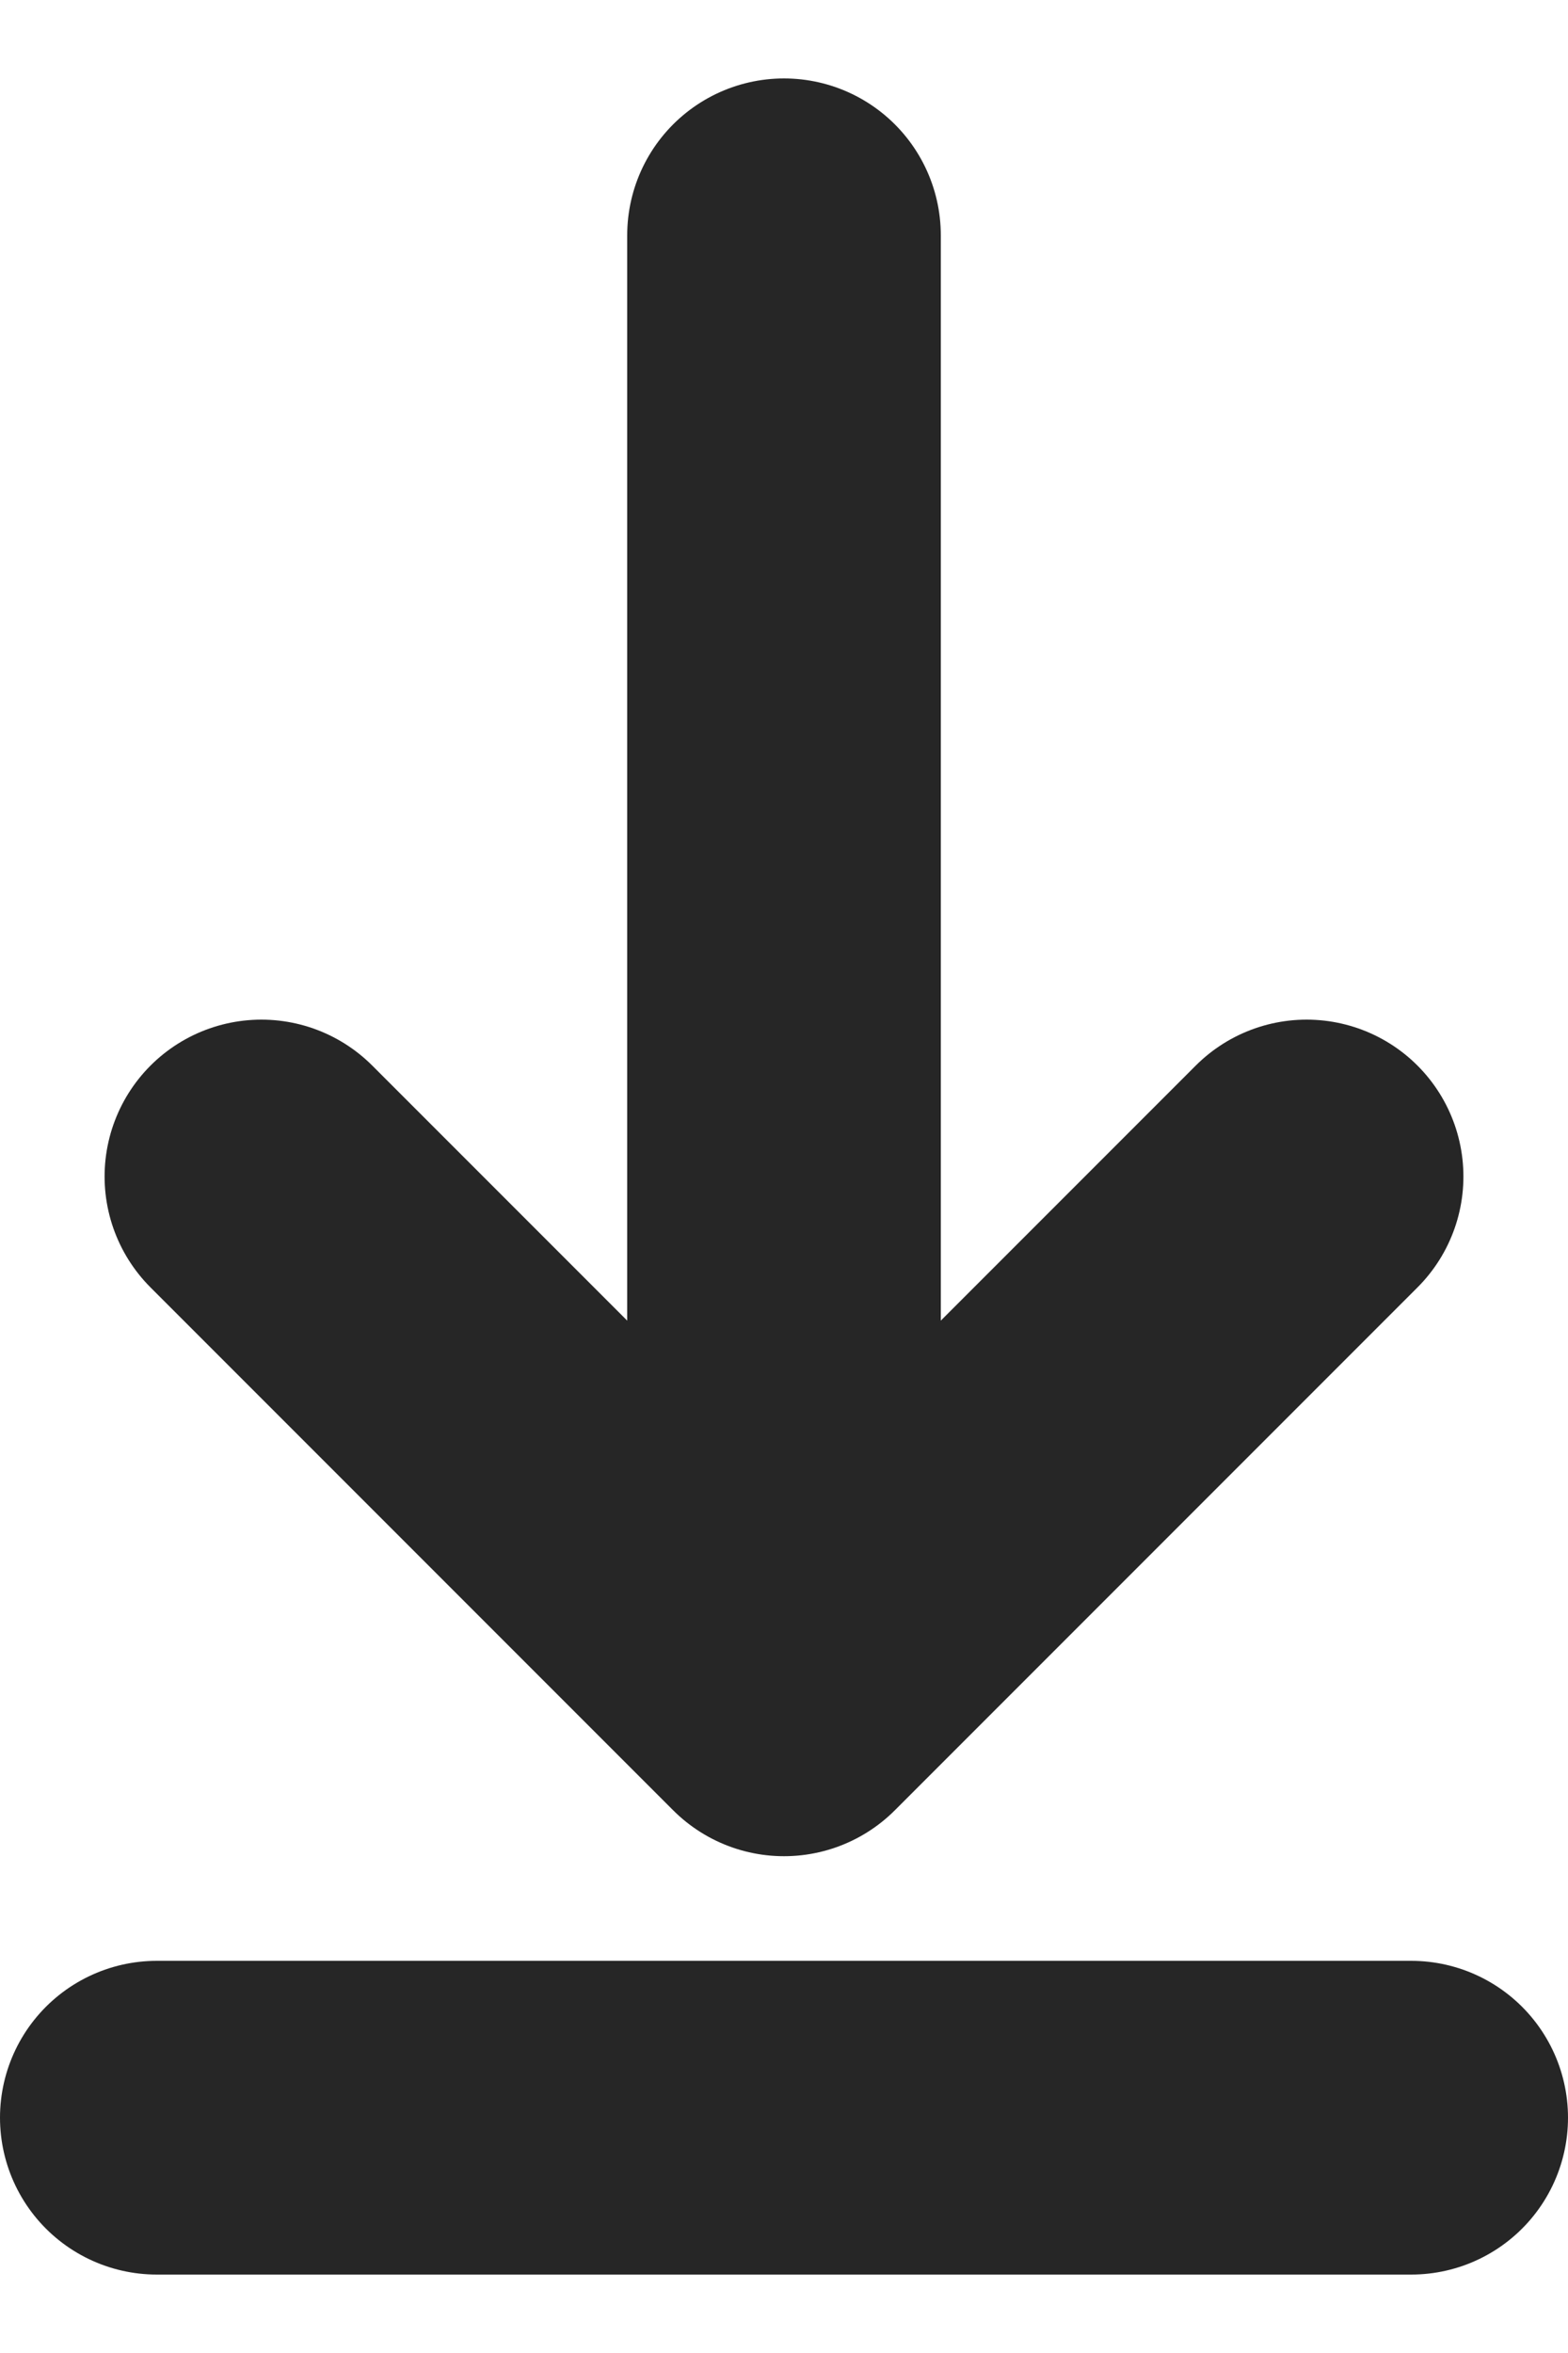
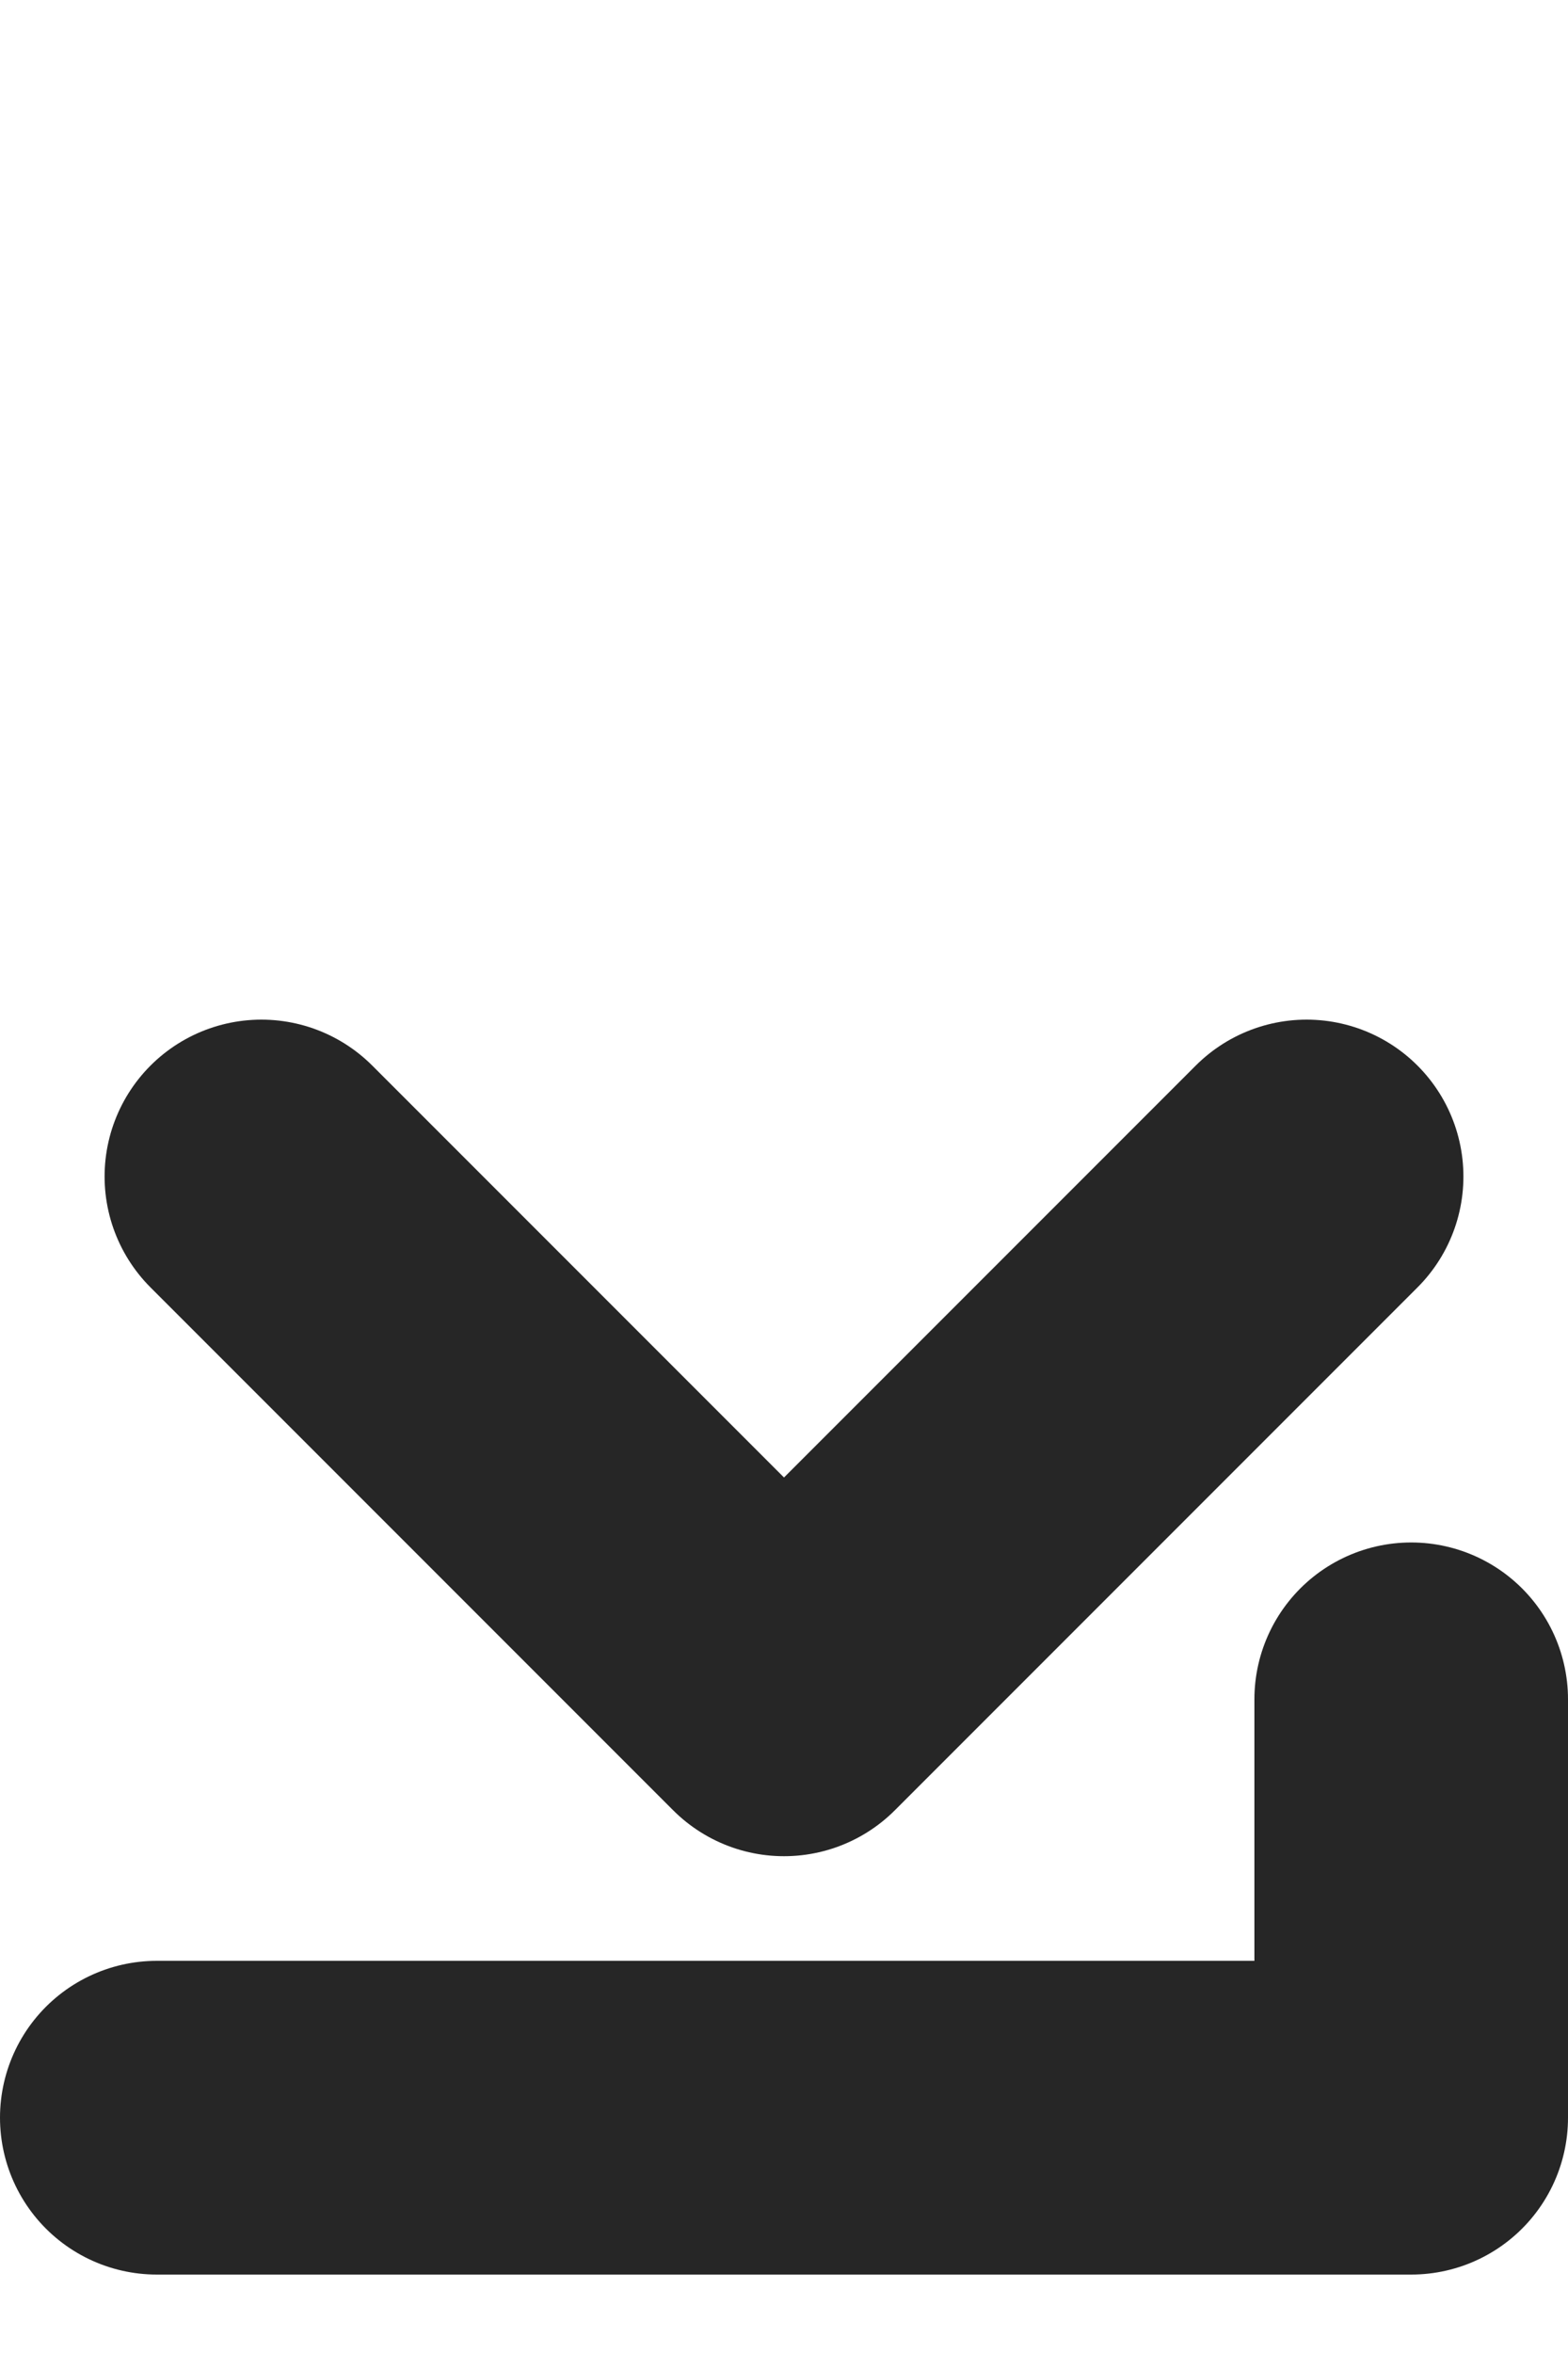
<svg xmlns="http://www.w3.org/2000/svg" width="8" height="12" viewBox="0 0 10 14" fill="none">
-   <path d="M1 13H9M5 1V10.333M5 10.333L8.333 7M5 10.333L1.667 7" stroke="#262626" stroke-width="2" stroke-linecap="round" stroke-linejoin="round" />
+   <path d="M1 13H9V10.333M5 10.333L8.333 7M5 10.333L1.667 7" stroke="#262626" stroke-width="2" stroke-linecap="round" stroke-linejoin="round" />
</svg>